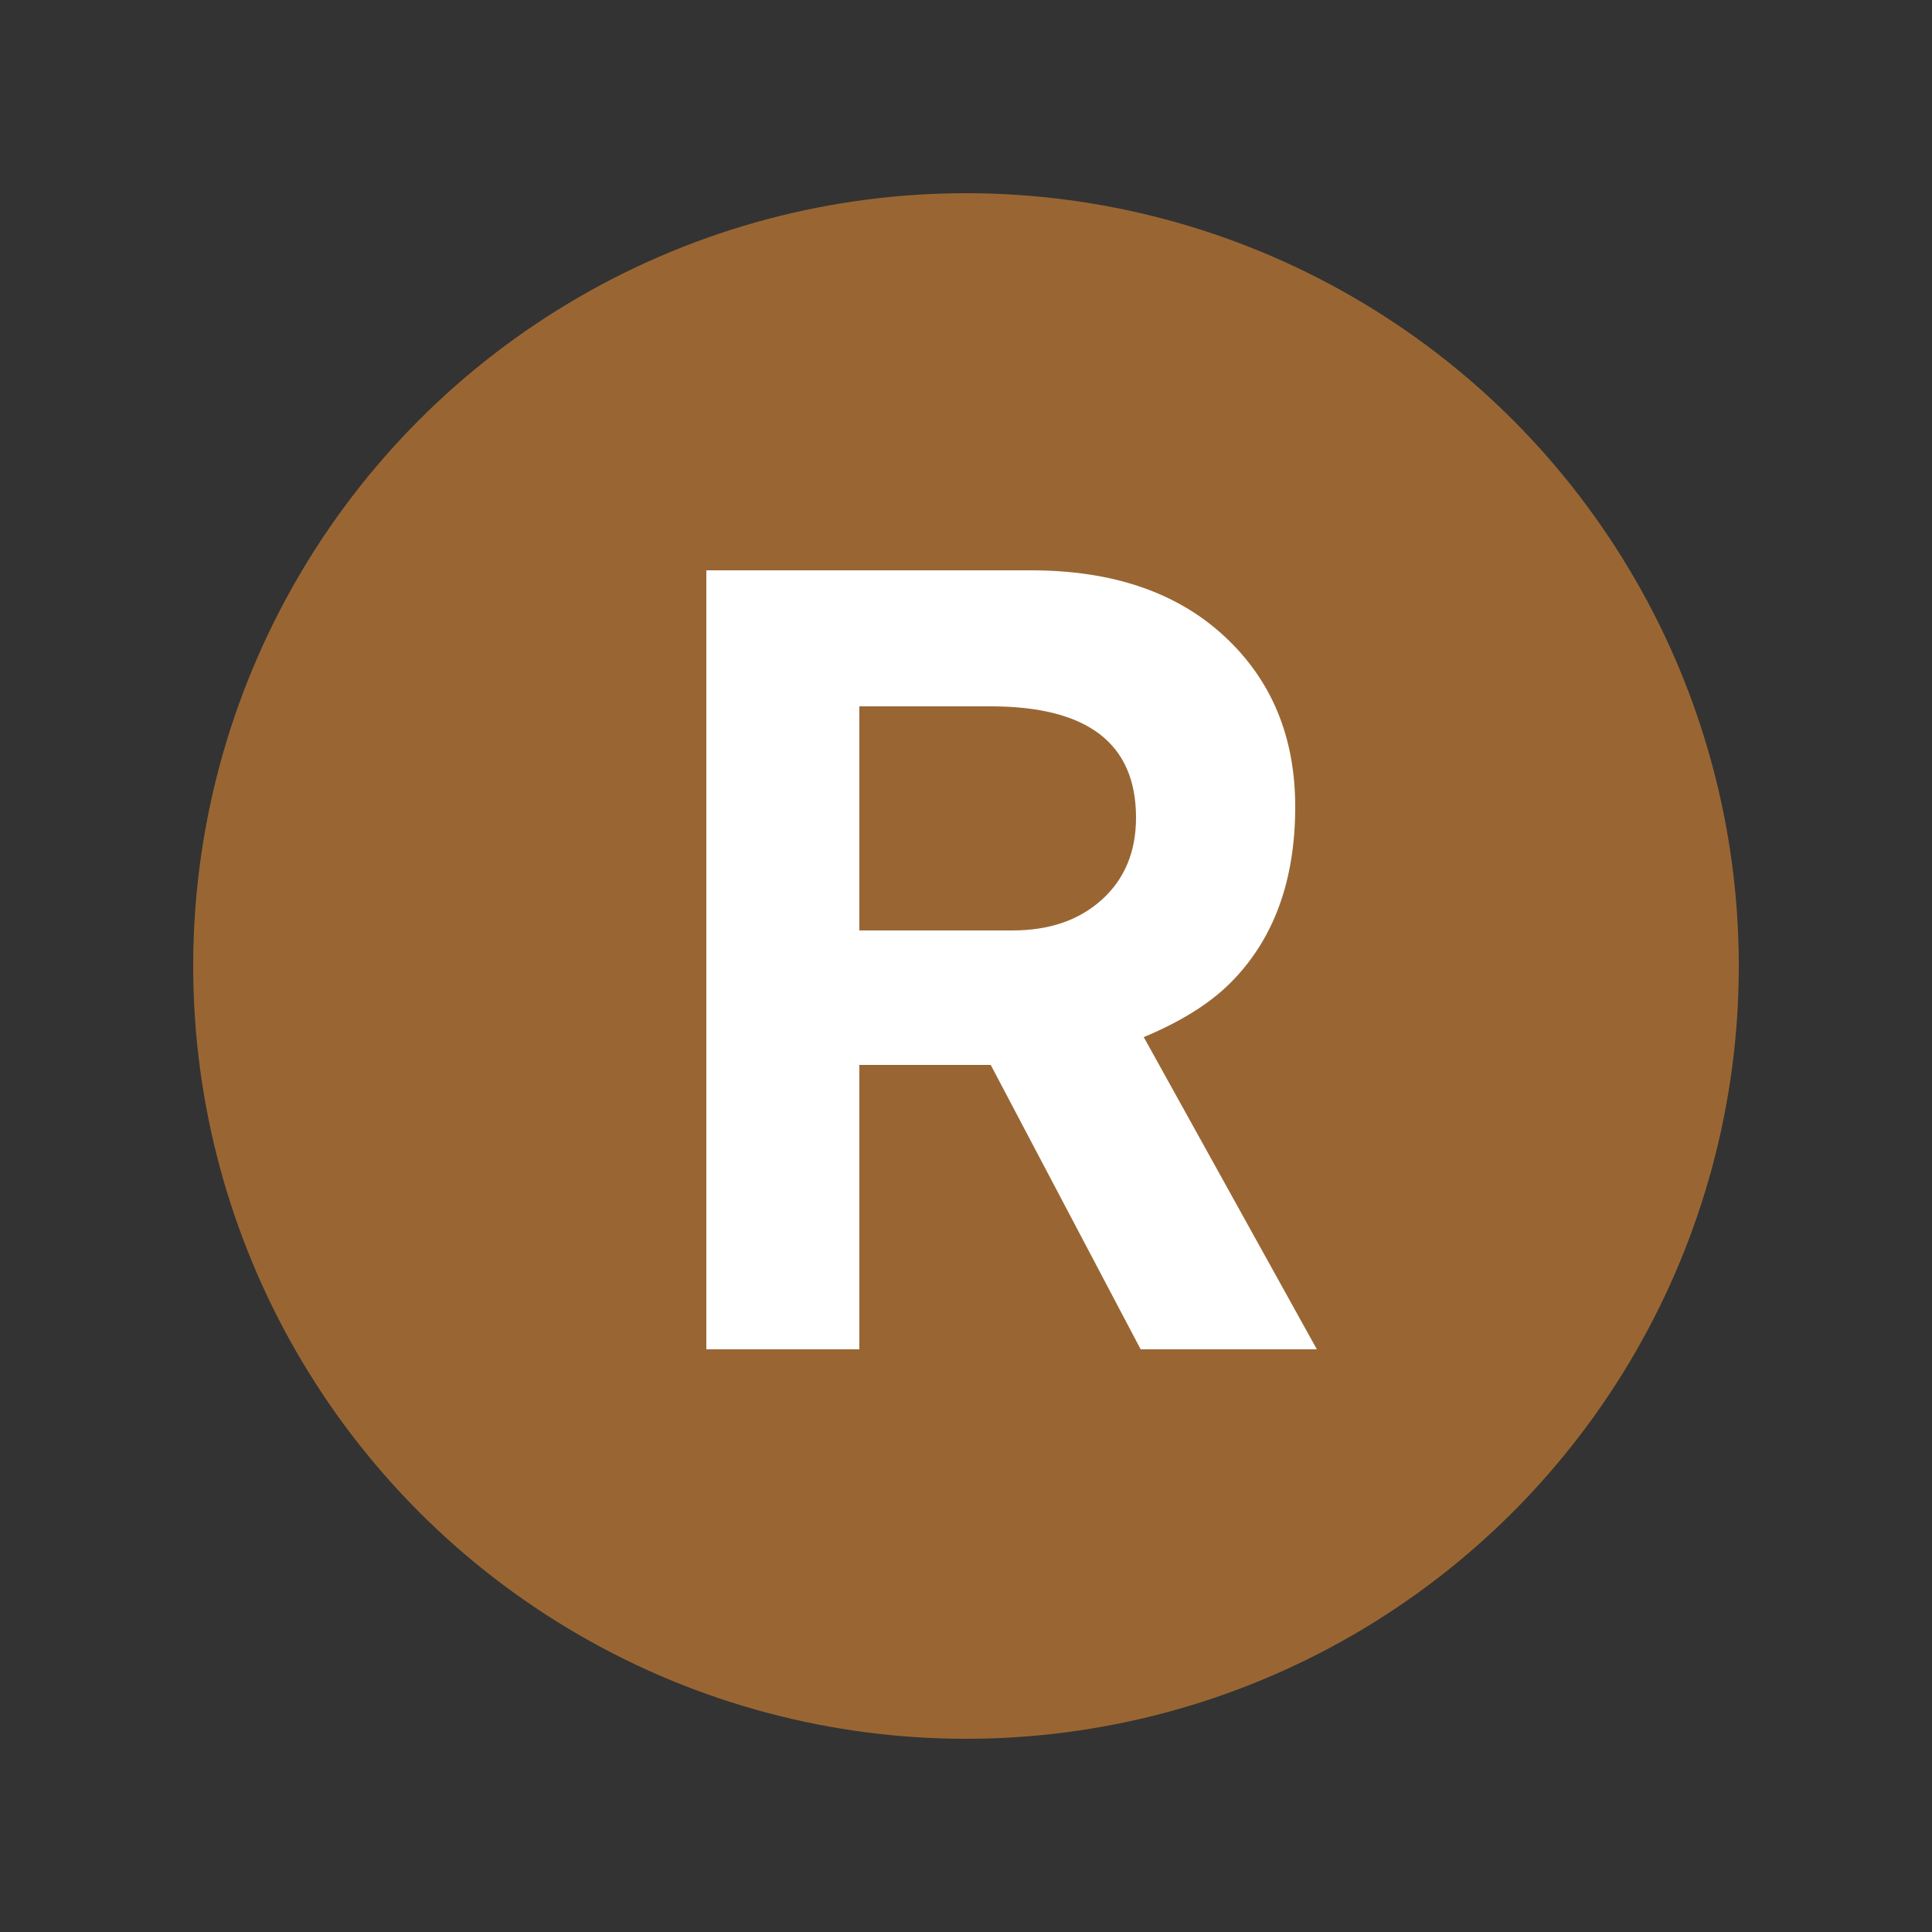
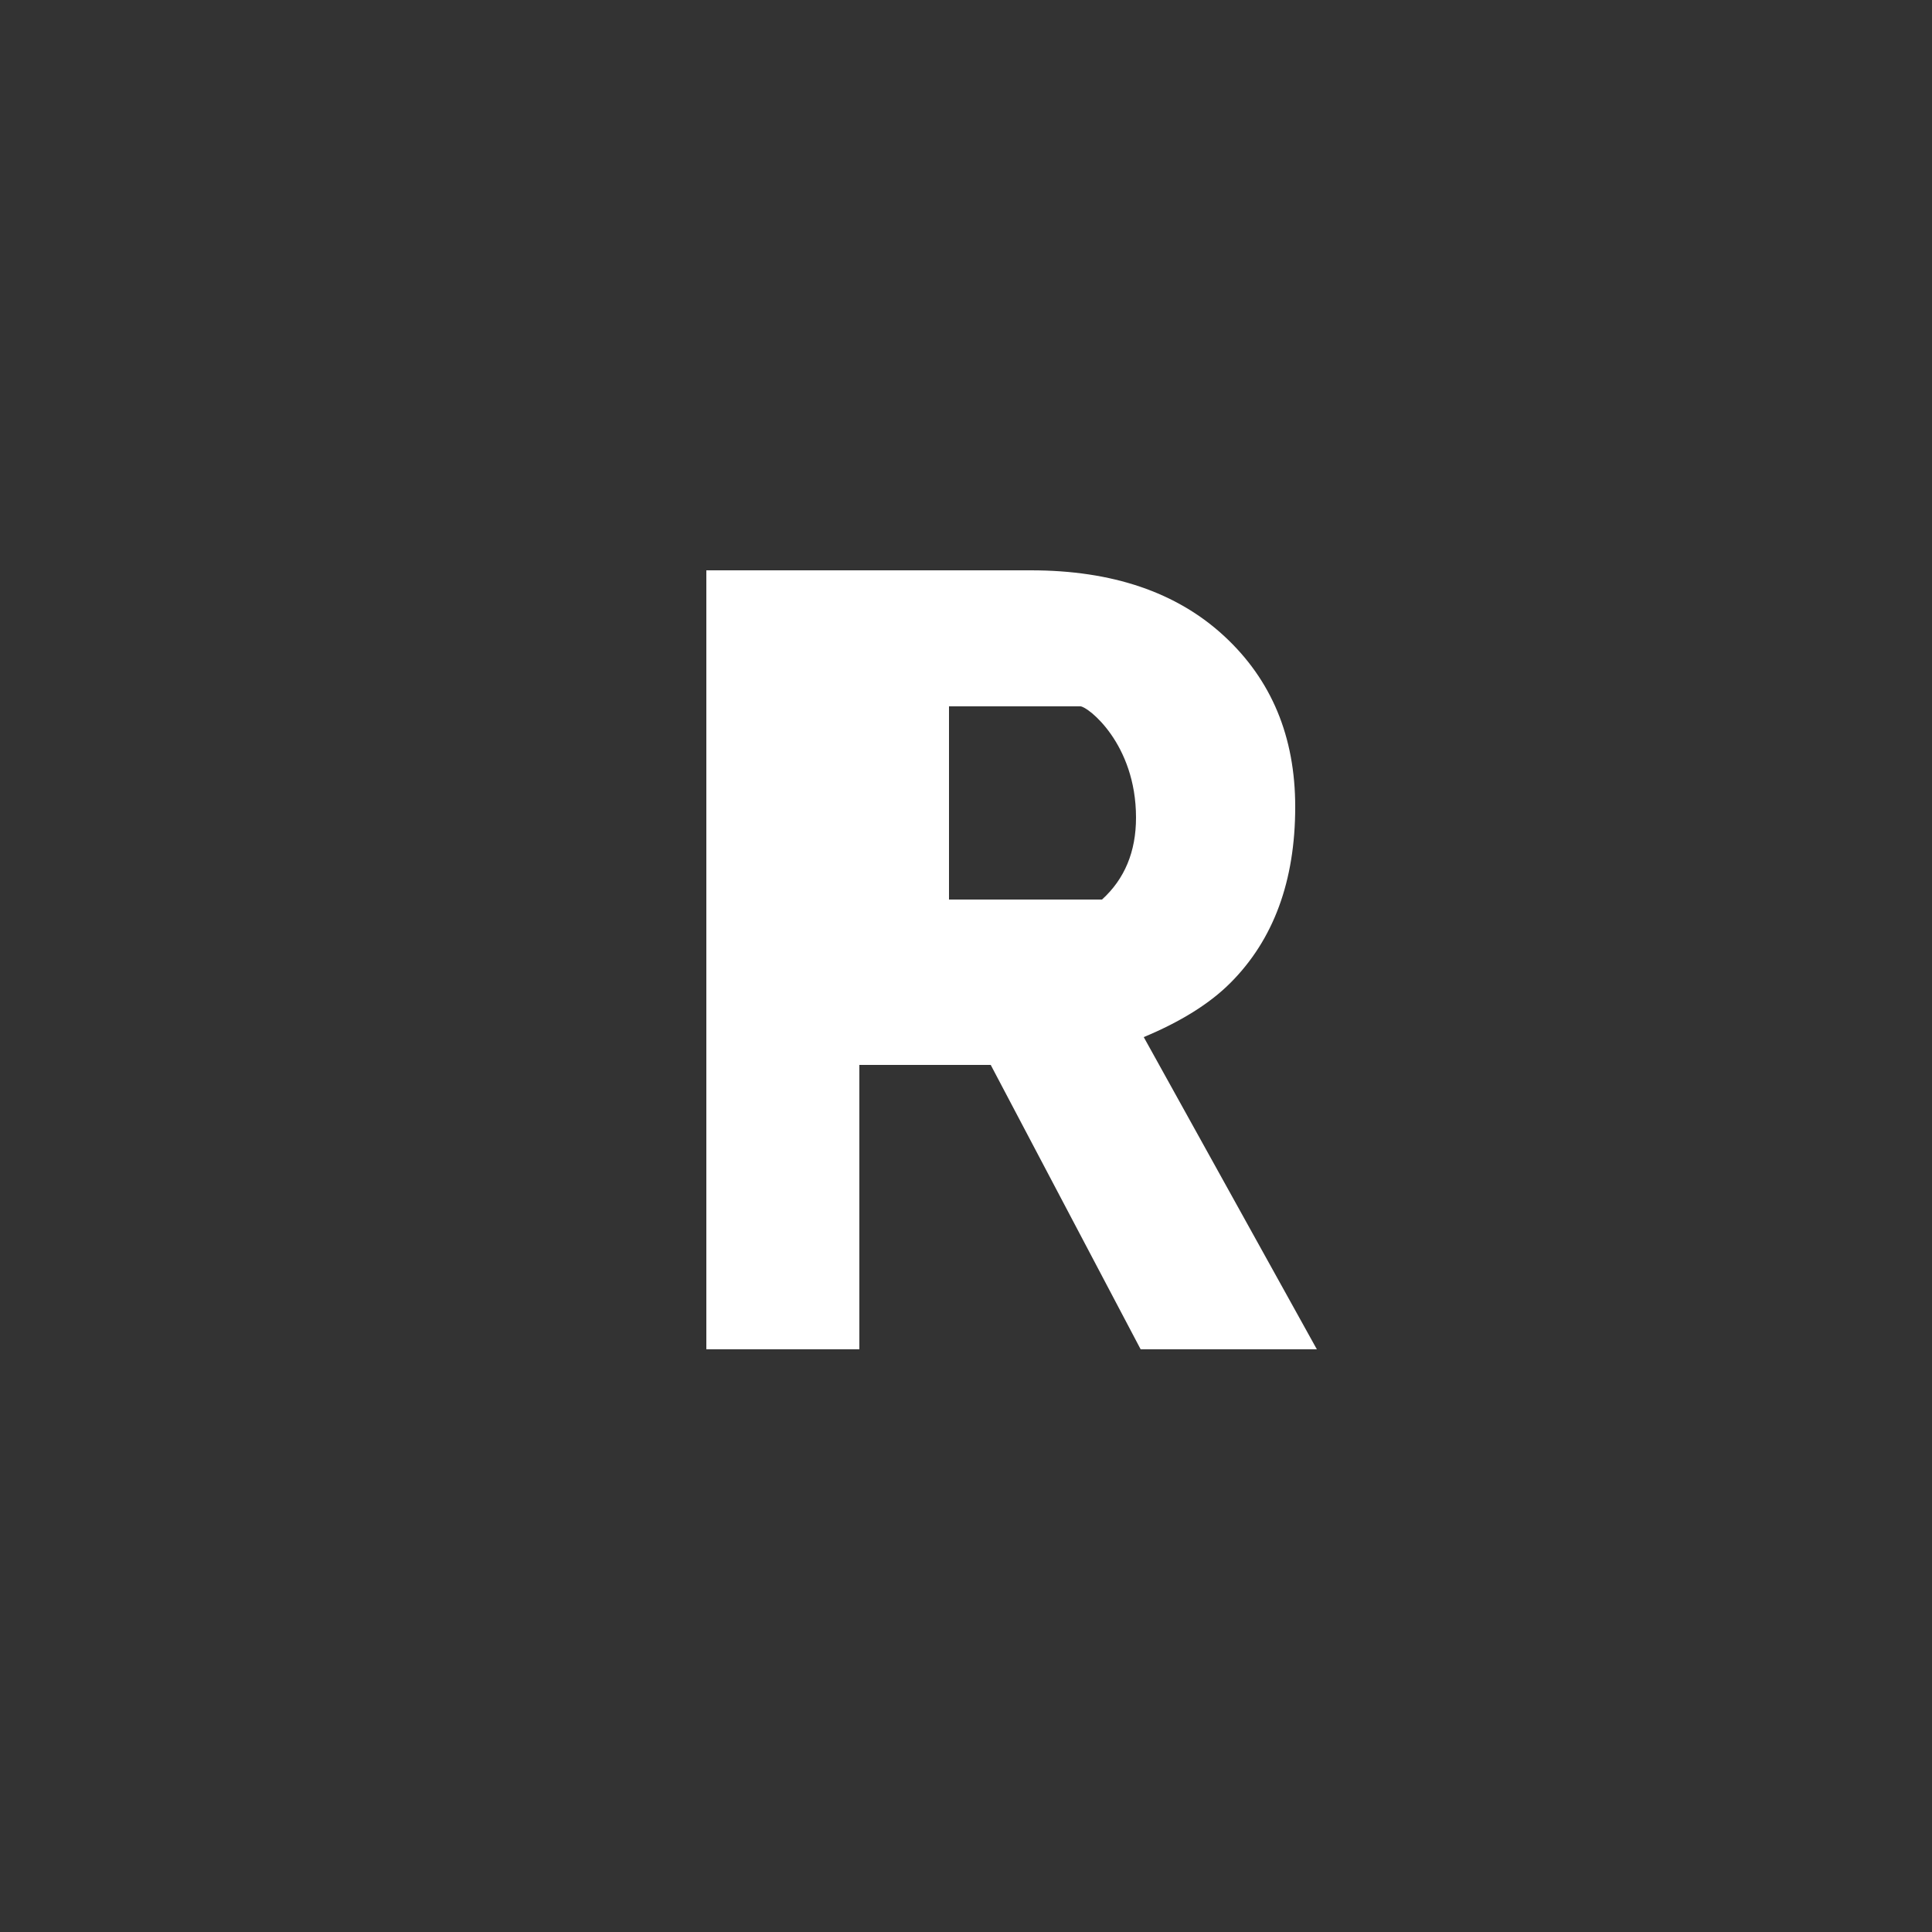
<svg xmlns="http://www.w3.org/2000/svg" width="250px" height="250px" viewBox="0 0 125 125">
  <rect x="0" y="0" width="125" height="125" fill="#333333" stroke="none" />
  <title>NYCS Bullet, Standard Set - R Local (1985–1987)</title>
-   <circle cx="62.5" cy="62.5" r="50" fill="#963" />
-   <path d="M85.2,87.3L74,67.1c2.4-1,4.267-2.167,5.6-3.5c2.8-2.8,4.2-6.6,4.2-11.4c0-4.533-1.533-8.217-4.6-11.05c-3.067-2.833-7.233-4.25-12.5-4.25h-21v50.4h9.9V68.9h8.5l9.7,18.4H85.2zM73.5,52.9c0,2.2-0.733,3.967-2.2,5.3c-1.467,1.333-3.4,2-5.8,2h-9.9V45.7h8.5C70.367,45.7,73.5,48.1,73.5,52.9z" fill="#FFF" />
+   <path d="M85.2,87.3L74,67.1c2.4-1,4.267-2.167,5.6-3.5c2.8-2.8,4.2-6.6,4.2-11.4c0-4.533-1.533-8.217-4.6-11.05c-3.067-2.833-7.233-4.25-12.5-4.25h-21v50.4h9.9V68.9h8.5l9.7,18.4H85.2zM73.5,52.9c0,2.2-0.733,3.967-2.2,5.3h-9.9V45.7h8.5C70.367,45.7,73.5,48.1,73.5,52.9z" fill="#FFF" />
</svg>